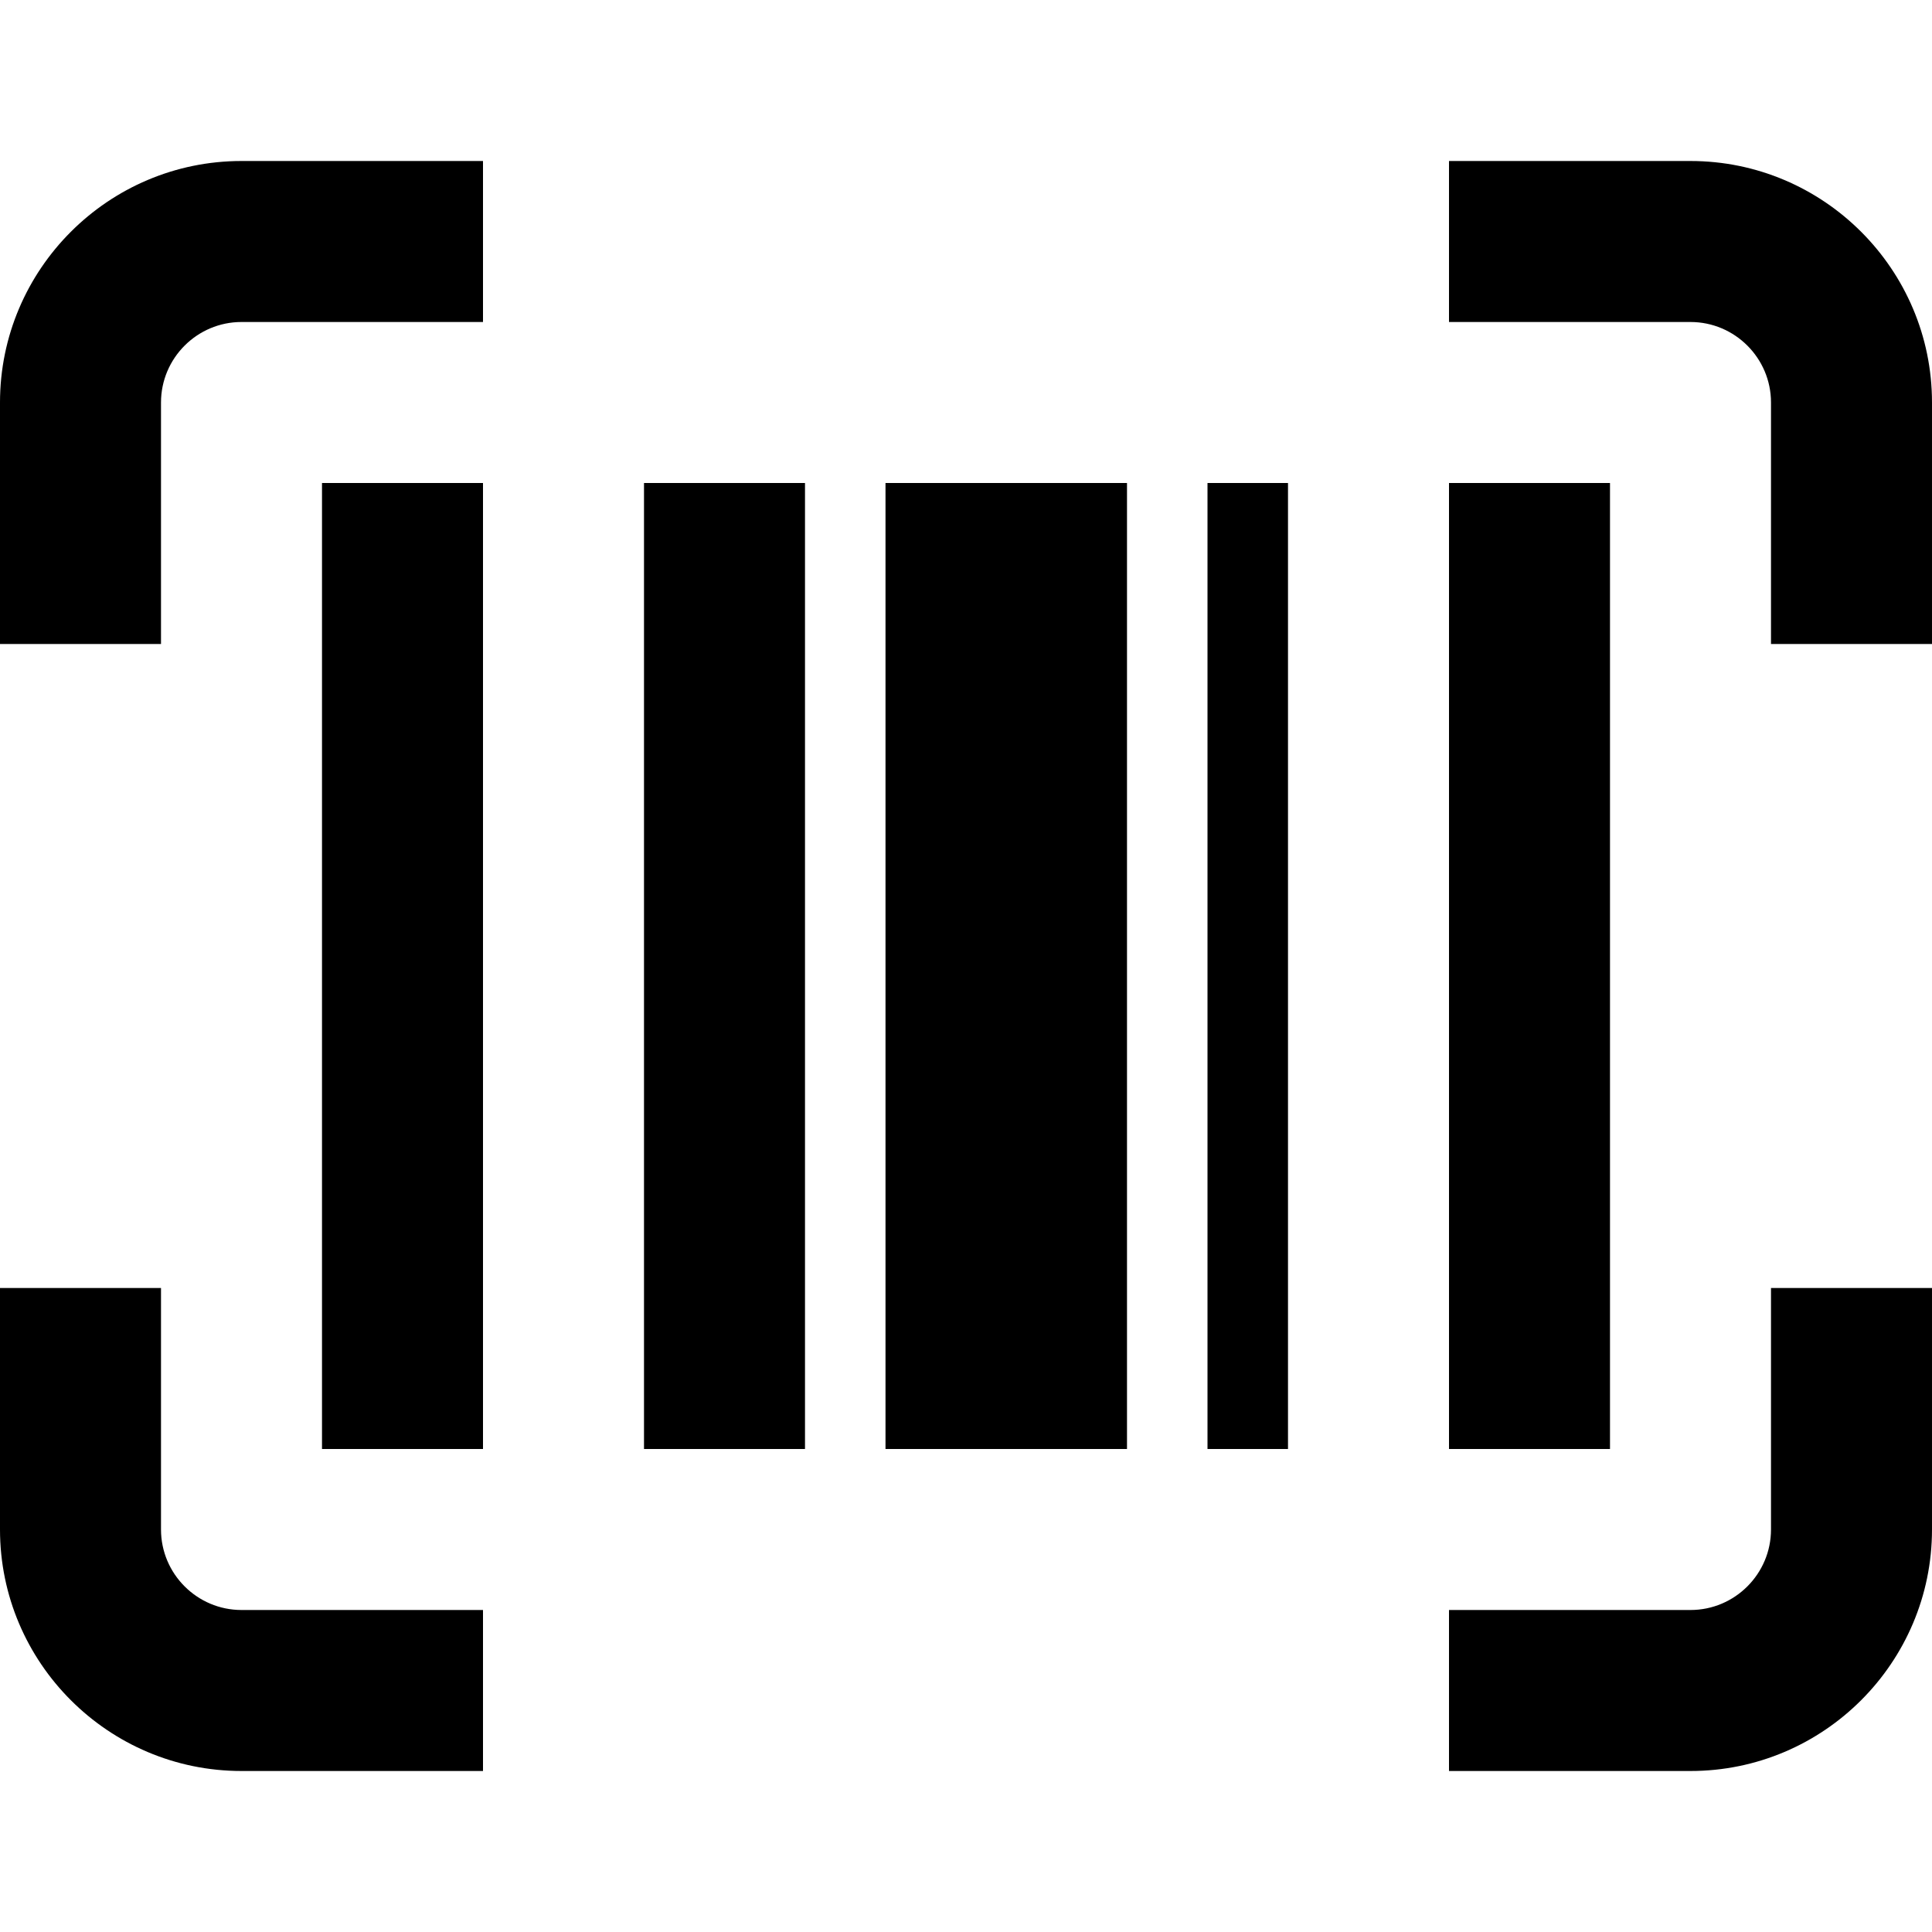
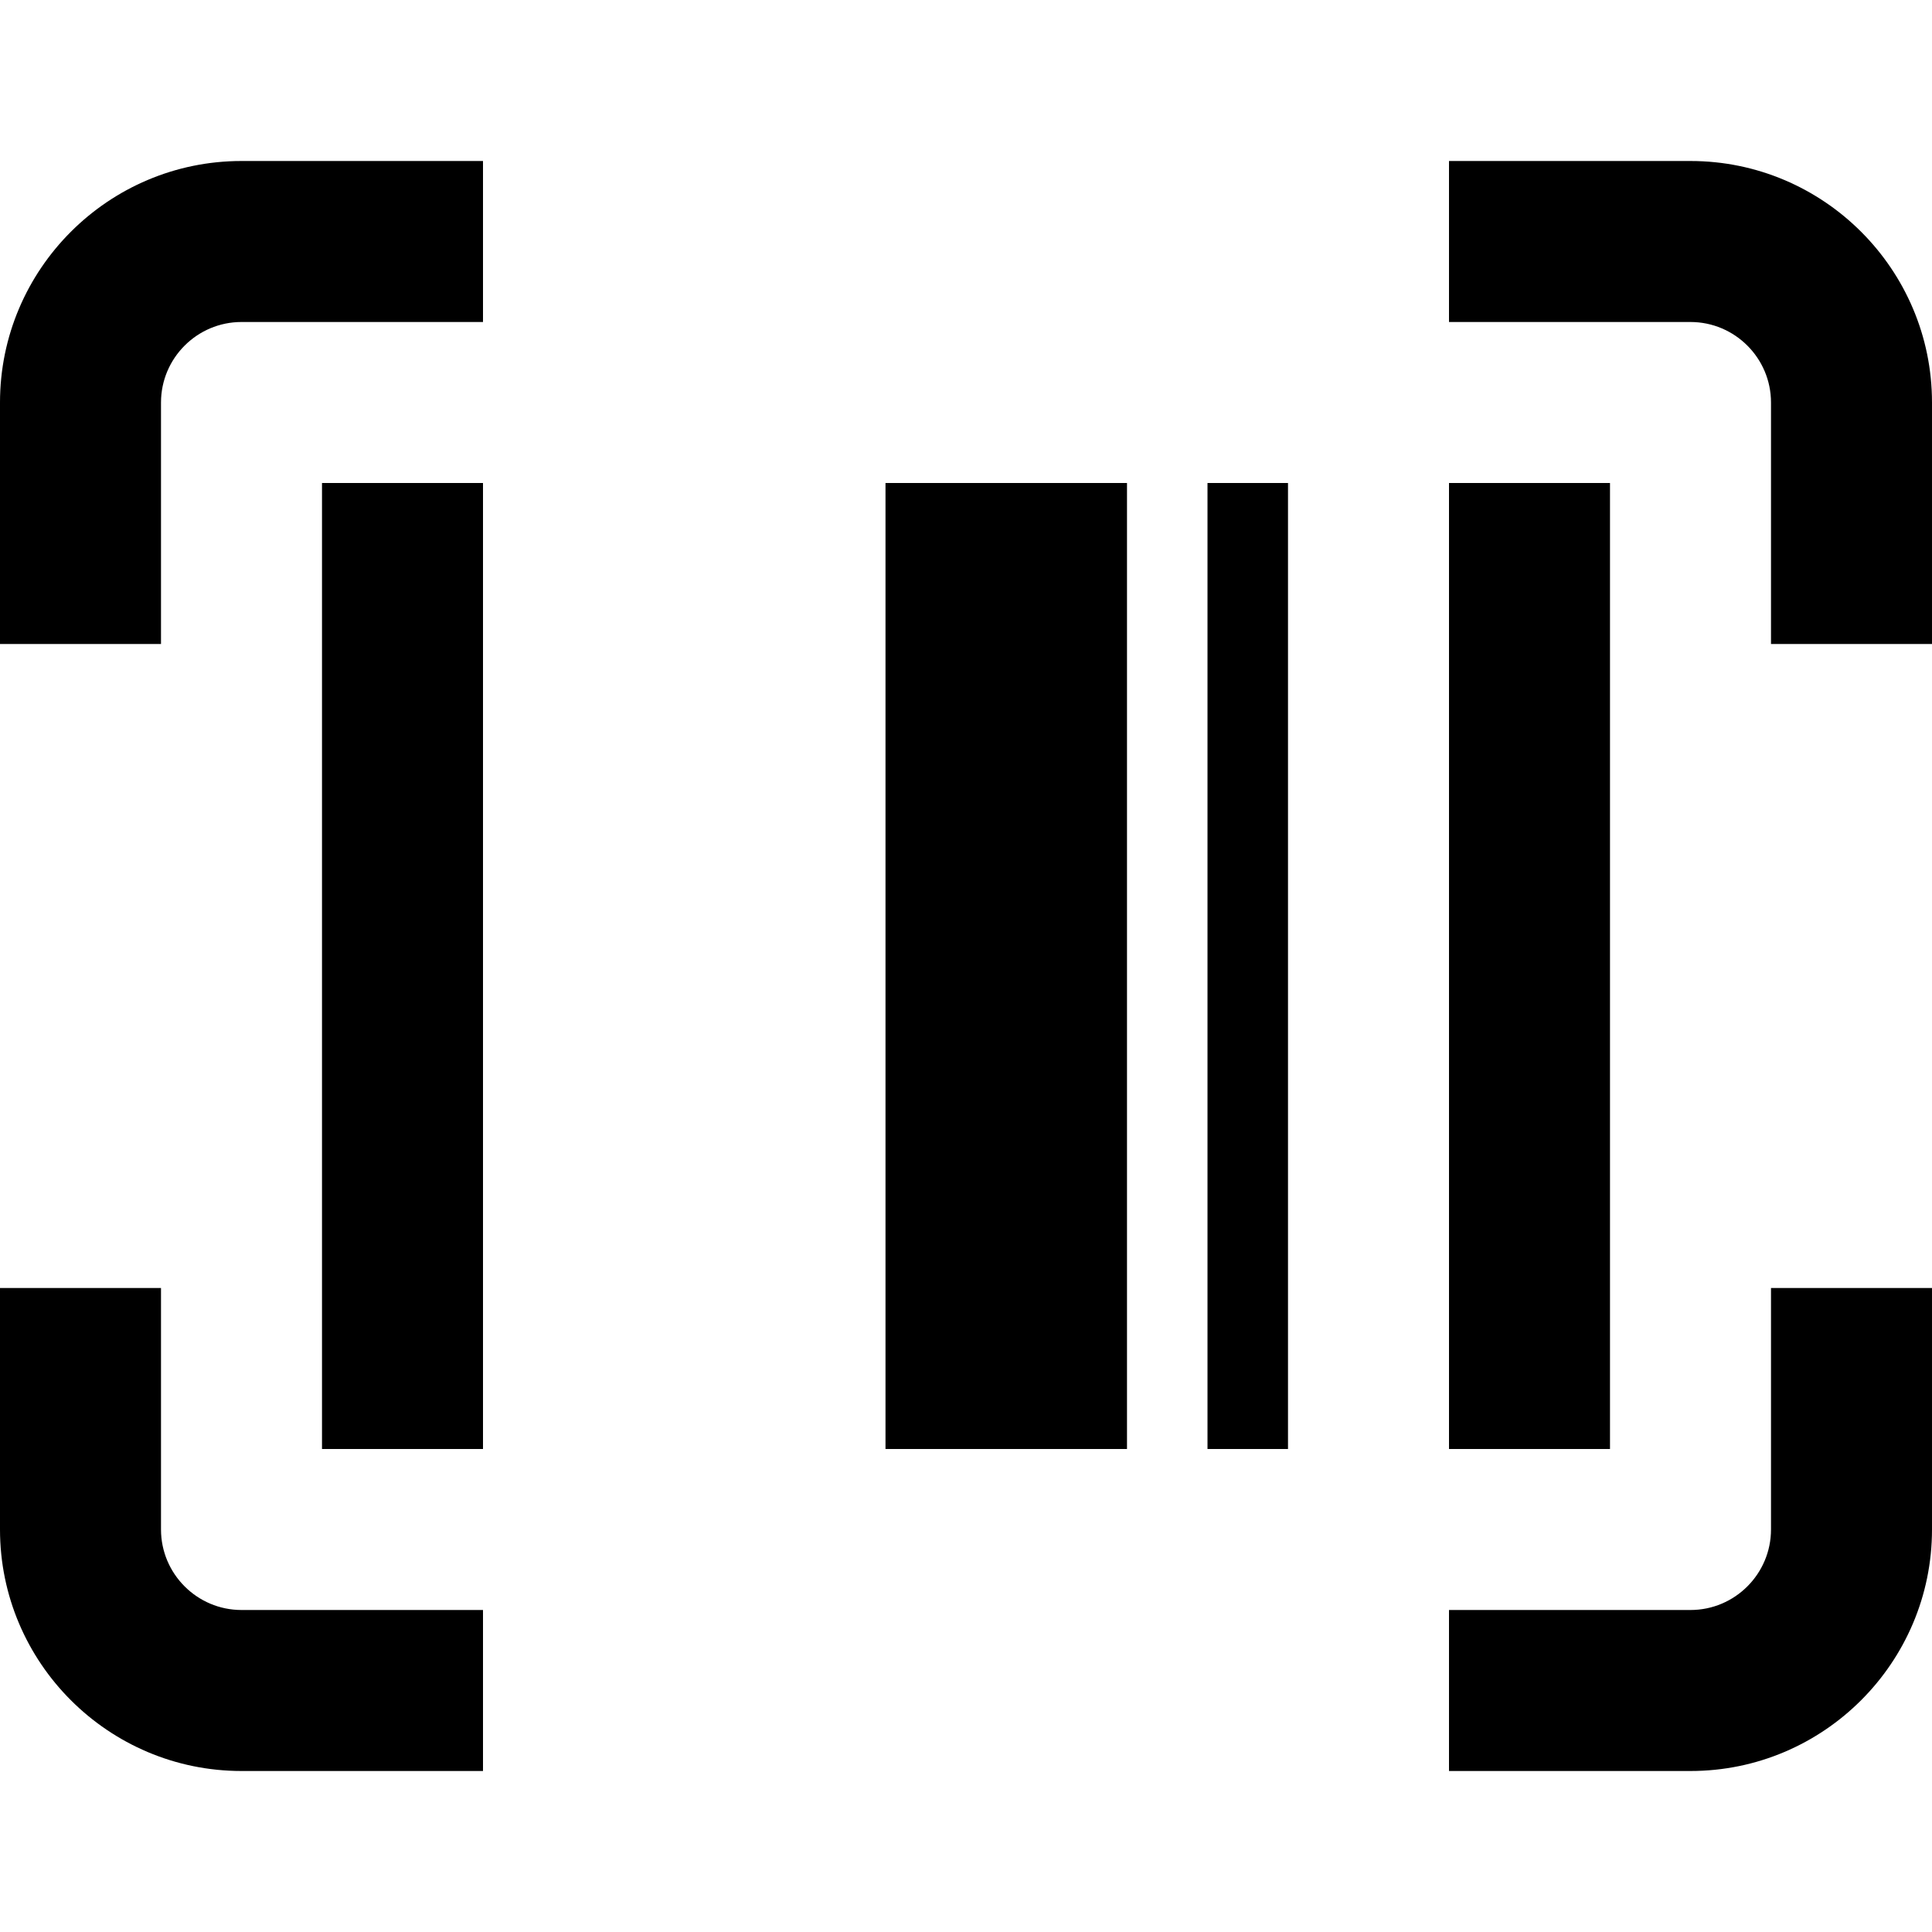
<svg xmlns="http://www.w3.org/2000/svg" id="Layer_1" data-name="Layer 1" viewBox="0 0 24 24" width="512" height="512">
-   <path d="M4,6h2v12h-2V6Zm4,12h2V6h-2v12ZM20,6h-2v12h2V6Zm-9,12h3V6h-3v12Zm-9,1v-3H0v3c0,1.654,1.346,3,3,3h3v-2H3c-.551,0-1-.449-1-1Zm20,0c0,.551-.449,1-1,1h-3v2h3c1.654,0,3-1.346,3-3v-3h-2v3Zm-1-17h-3v2h3c.551,0,1,.449,1,1v3h2v-3c0-1.654-1.346-3-3-3ZM0,5v3H2v-3c0-.551,.449-1,1-1h3V2H3C1.346,2,0,3.346,0,5Zm16,13h-1V6h1v12Z" />
+   <path d="M4,6h2v12h-2V6Zh2V6h-2v12ZM20,6h-2v12h2V6Zm-9,12h3V6h-3v12Zm-9,1v-3H0v3c0,1.654,1.346,3,3,3h3v-2H3c-.551,0-1-.449-1-1Zm20,0c0,.551-.449,1-1,1h-3v2h3c1.654,0,3-1.346,3-3v-3h-2v3Zm-1-17h-3v2h3c.551,0,1,.449,1,1v3h2v-3c0-1.654-1.346-3-3-3ZM0,5v3H2v-3c0-.551,.449-1,1-1h3V2H3C1.346,2,0,3.346,0,5Zm16,13h-1V6h1v12Z" />
</svg>